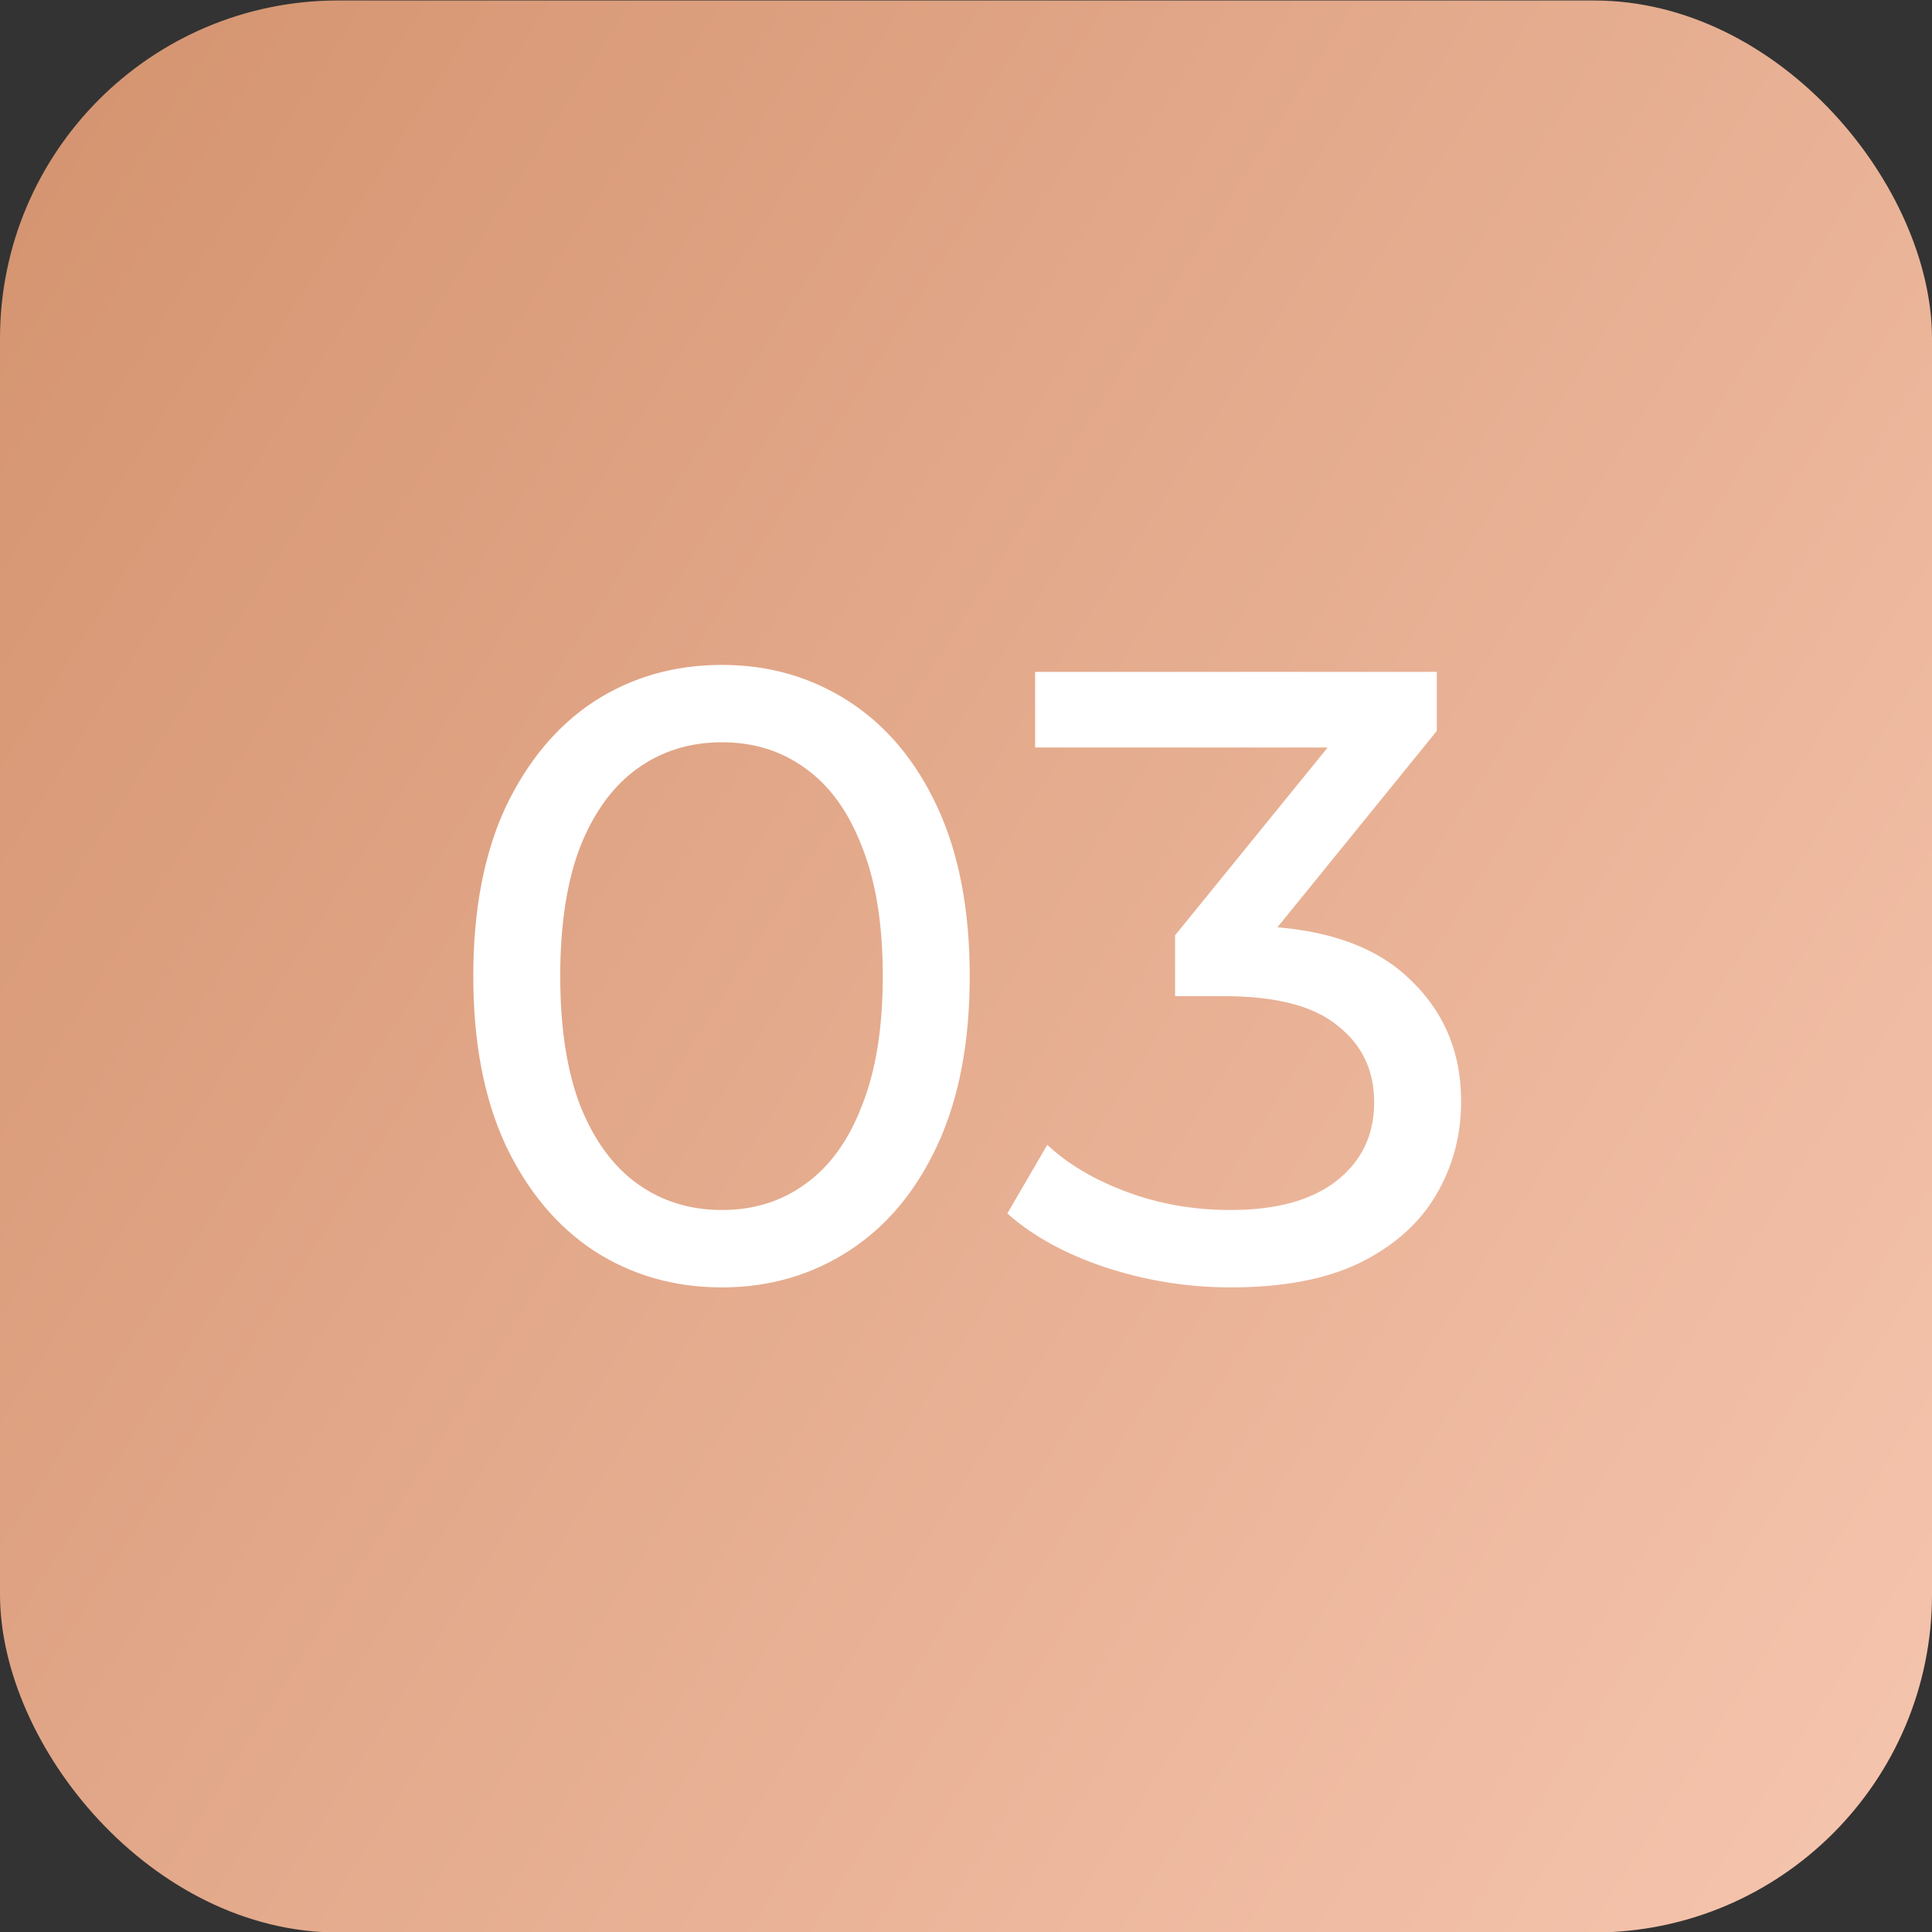
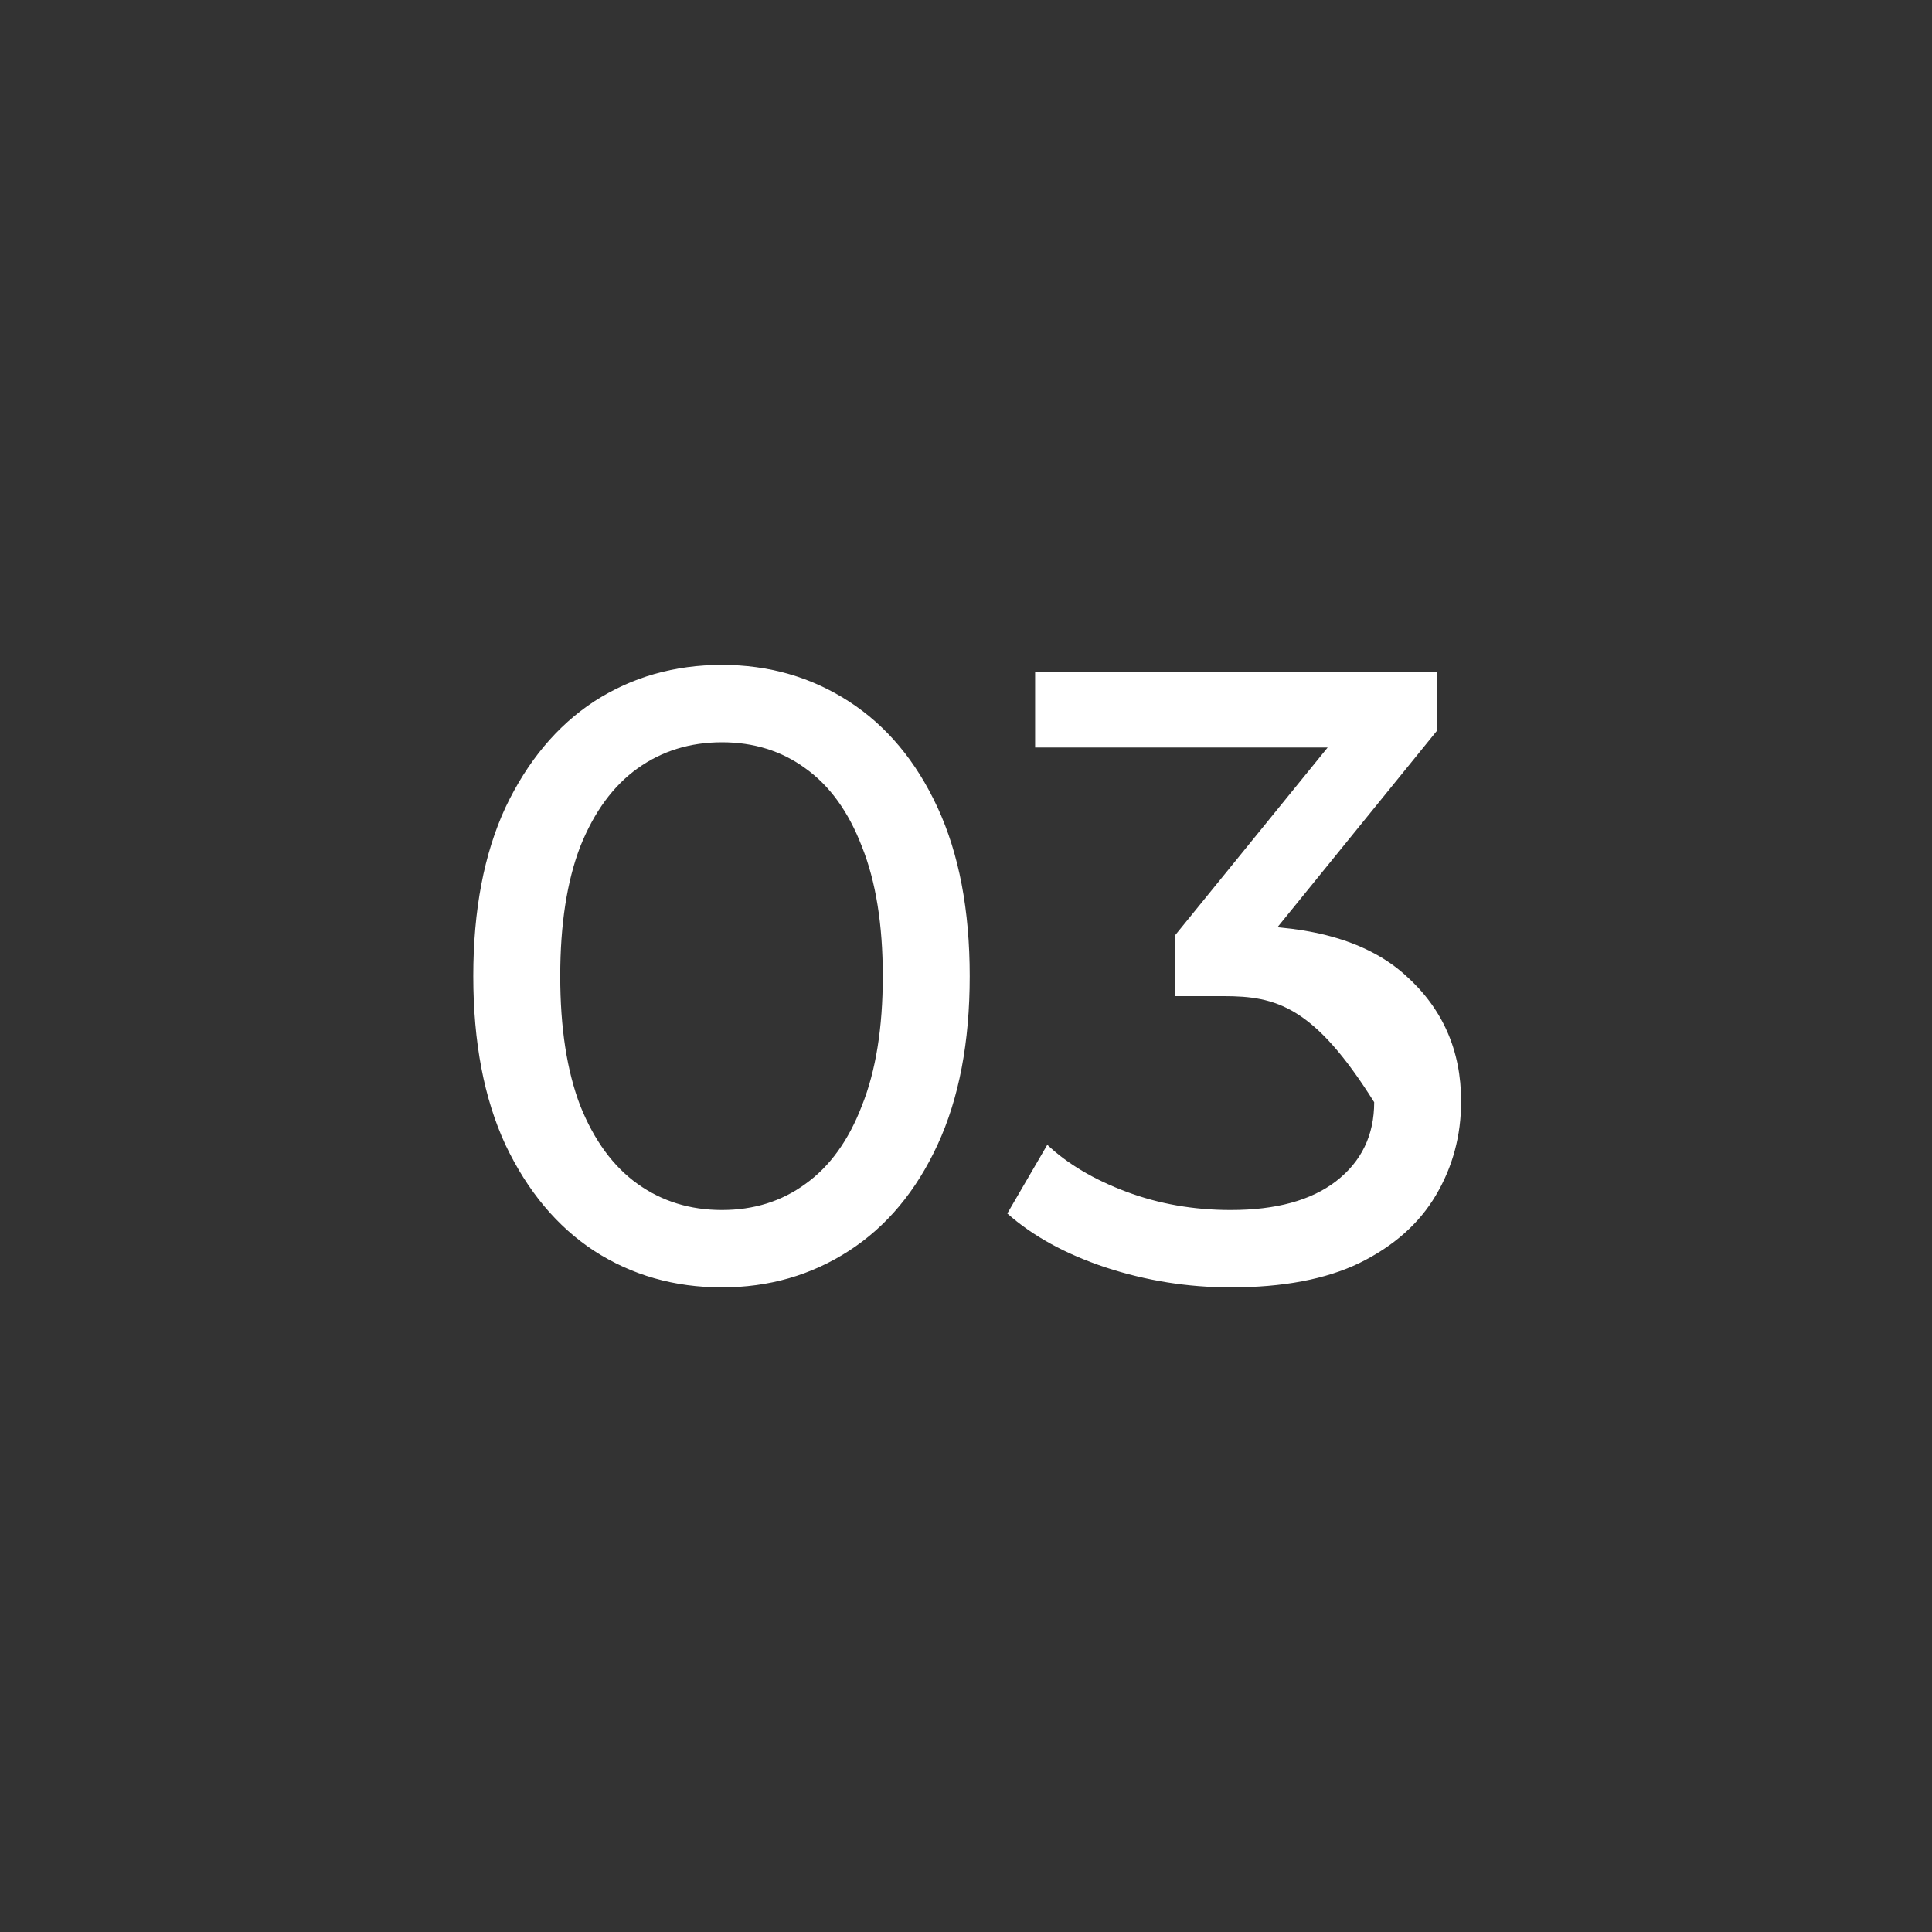
<svg xmlns="http://www.w3.org/2000/svg" width="40" height="40" viewBox="0 0 40 40" fill="none">
  <rect x="0" y="0" width="40" height="40" fill="#333333" stroke="none" />
-   <rect y="0.01" width="40" height="40" rx="7" fill="url(#paint0_linear_2096_4727)" />
-   <path d="M14.947 26.654C13.963 26.654 13.081 26.402 12.301 25.898C11.533 25.394 10.921 24.662 10.465 23.702C10.021 22.742 9.799 21.578 9.799 20.21C9.799 18.842 10.021 17.678 10.465 16.718C10.921 15.758 11.533 15.026 12.301 14.522C13.081 14.018 13.963 13.766 14.947 13.766C15.919 13.766 16.795 14.018 17.575 14.522C18.355 15.026 18.967 15.758 19.411 16.718C19.855 17.678 20.077 18.842 20.077 20.21C20.077 21.578 19.855 22.742 19.411 23.702C18.967 24.662 18.355 25.394 17.575 25.898C16.795 26.402 15.919 26.654 14.947 26.654ZM14.947 25.052C15.607 25.052 16.183 24.872 16.675 24.512C17.179 24.152 17.569 23.612 17.845 22.892C18.133 22.172 18.277 21.278 18.277 20.21C18.277 19.142 18.133 18.248 17.845 17.528C17.569 16.808 17.179 16.268 16.675 15.908C16.183 15.548 15.607 15.368 14.947 15.368C14.287 15.368 13.705 15.548 13.201 15.908C12.697 16.268 12.301 16.808 12.013 17.528C11.737 18.248 11.599 19.142 11.599 20.21C11.599 21.278 11.737 22.172 12.013 22.892C12.301 23.612 12.697 24.152 13.201 24.512C13.705 24.872 14.287 25.052 14.947 25.052ZM25.481 26.654C24.593 26.654 23.729 26.516 22.889 26.24C22.061 25.964 21.383 25.592 20.855 25.124L21.683 23.702C22.103 24.098 22.649 24.422 23.321 24.674C23.993 24.926 24.713 25.052 25.481 25.052C26.417 25.052 27.143 24.854 27.659 24.458C28.187 24.05 28.451 23.504 28.451 22.82C28.451 22.16 28.199 21.632 27.695 21.236C27.203 20.828 26.417 20.624 25.337 20.624H24.329V19.364L28.073 14.756L28.325 15.476H21.431V13.91H29.747V15.134L26.021 19.724L25.085 19.166H25.679C27.203 19.166 28.343 19.508 29.099 20.192C29.867 20.876 30.251 21.746 30.251 22.802C30.251 23.51 30.077 24.158 29.729 24.746C29.381 25.334 28.853 25.802 28.145 26.15C27.449 26.486 26.561 26.654 25.481 26.654Z" fill="white" />
+   <path d="M14.947 26.654C13.963 26.654 13.081 26.402 12.301 25.898C11.533 25.394 10.921 24.662 10.465 23.702C10.021 22.742 9.799 21.578 9.799 20.21C9.799 18.842 10.021 17.678 10.465 16.718C10.921 15.758 11.533 15.026 12.301 14.522C13.081 14.018 13.963 13.766 14.947 13.766C15.919 13.766 16.795 14.018 17.575 14.522C18.355 15.026 18.967 15.758 19.411 16.718C19.855 17.678 20.077 18.842 20.077 20.21C20.077 21.578 19.855 22.742 19.411 23.702C18.967 24.662 18.355 25.394 17.575 25.898C16.795 26.402 15.919 26.654 14.947 26.654ZM14.947 25.052C15.607 25.052 16.183 24.872 16.675 24.512C17.179 24.152 17.569 23.612 17.845 22.892C18.133 22.172 18.277 21.278 18.277 20.21C18.277 19.142 18.133 18.248 17.845 17.528C17.569 16.808 17.179 16.268 16.675 15.908C16.183 15.548 15.607 15.368 14.947 15.368C14.287 15.368 13.705 15.548 13.201 15.908C12.697 16.268 12.301 16.808 12.013 17.528C11.737 18.248 11.599 19.142 11.599 20.21C11.599 21.278 11.737 22.172 12.013 22.892C12.301 23.612 12.697 24.152 13.201 24.512C13.705 24.872 14.287 25.052 14.947 25.052ZM25.481 26.654C24.593 26.654 23.729 26.516 22.889 26.24C22.061 25.964 21.383 25.592 20.855 25.124L21.683 23.702C22.103 24.098 22.649 24.422 23.321 24.674C23.993 24.926 24.713 25.052 25.481 25.052C26.417 25.052 27.143 24.854 27.659 24.458C28.187 24.05 28.451 23.504 28.451 22.82C27.203 20.828 26.417 20.624 25.337 20.624H24.329V19.364L28.073 14.756L28.325 15.476H21.431V13.91H29.747V15.134L26.021 19.724L25.085 19.166H25.679C27.203 19.166 28.343 19.508 29.099 20.192C29.867 20.876 30.251 21.746 30.251 22.802C30.251 23.51 30.077 24.158 29.729 24.746C29.381 25.334 28.853 25.802 28.145 26.15C27.449 26.486 26.561 26.654 25.481 26.654Z" fill="white" />
  <defs>
    <linearGradient id="paint0_linear_2096_4727" x1="-11.914" y1="-0.696" x2="51.151" y2="39.436" gradientUnits="userSpaceOnUse">
      <stop stop-color="#CD8962" />
      <stop offset="1" stop-color="#FCCEBA" />
    </linearGradient>
  </defs>
</svg>